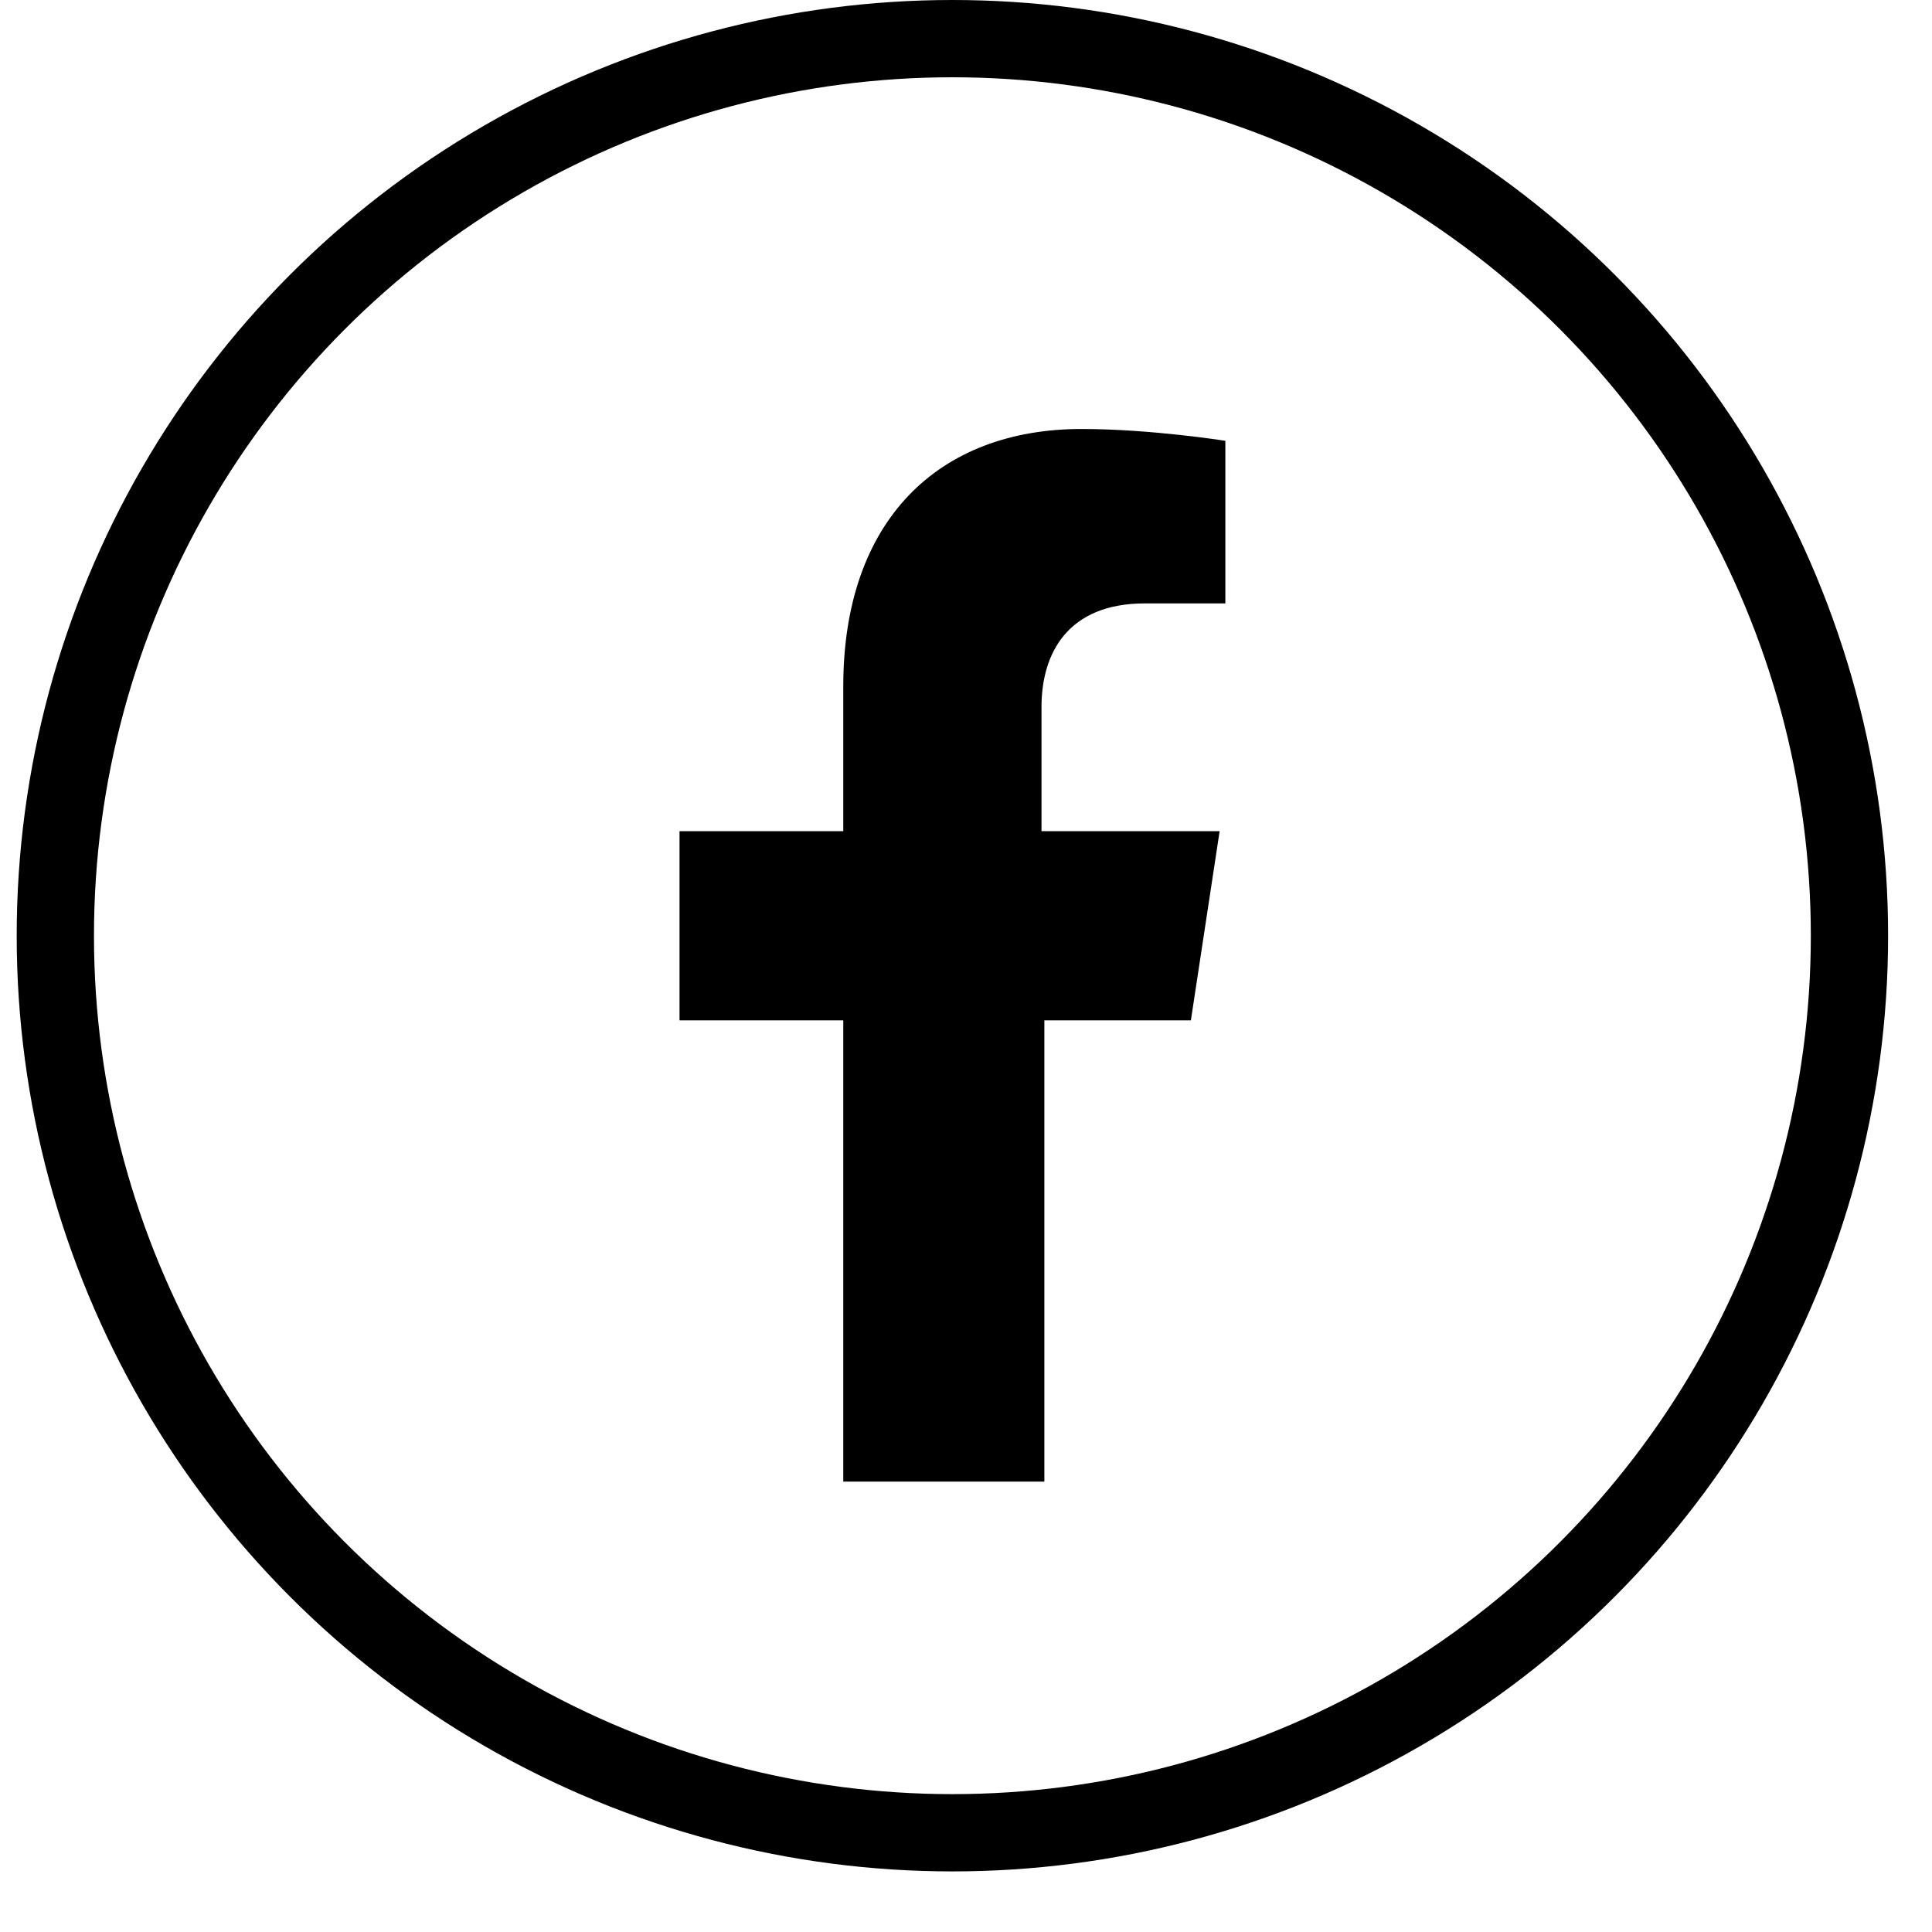
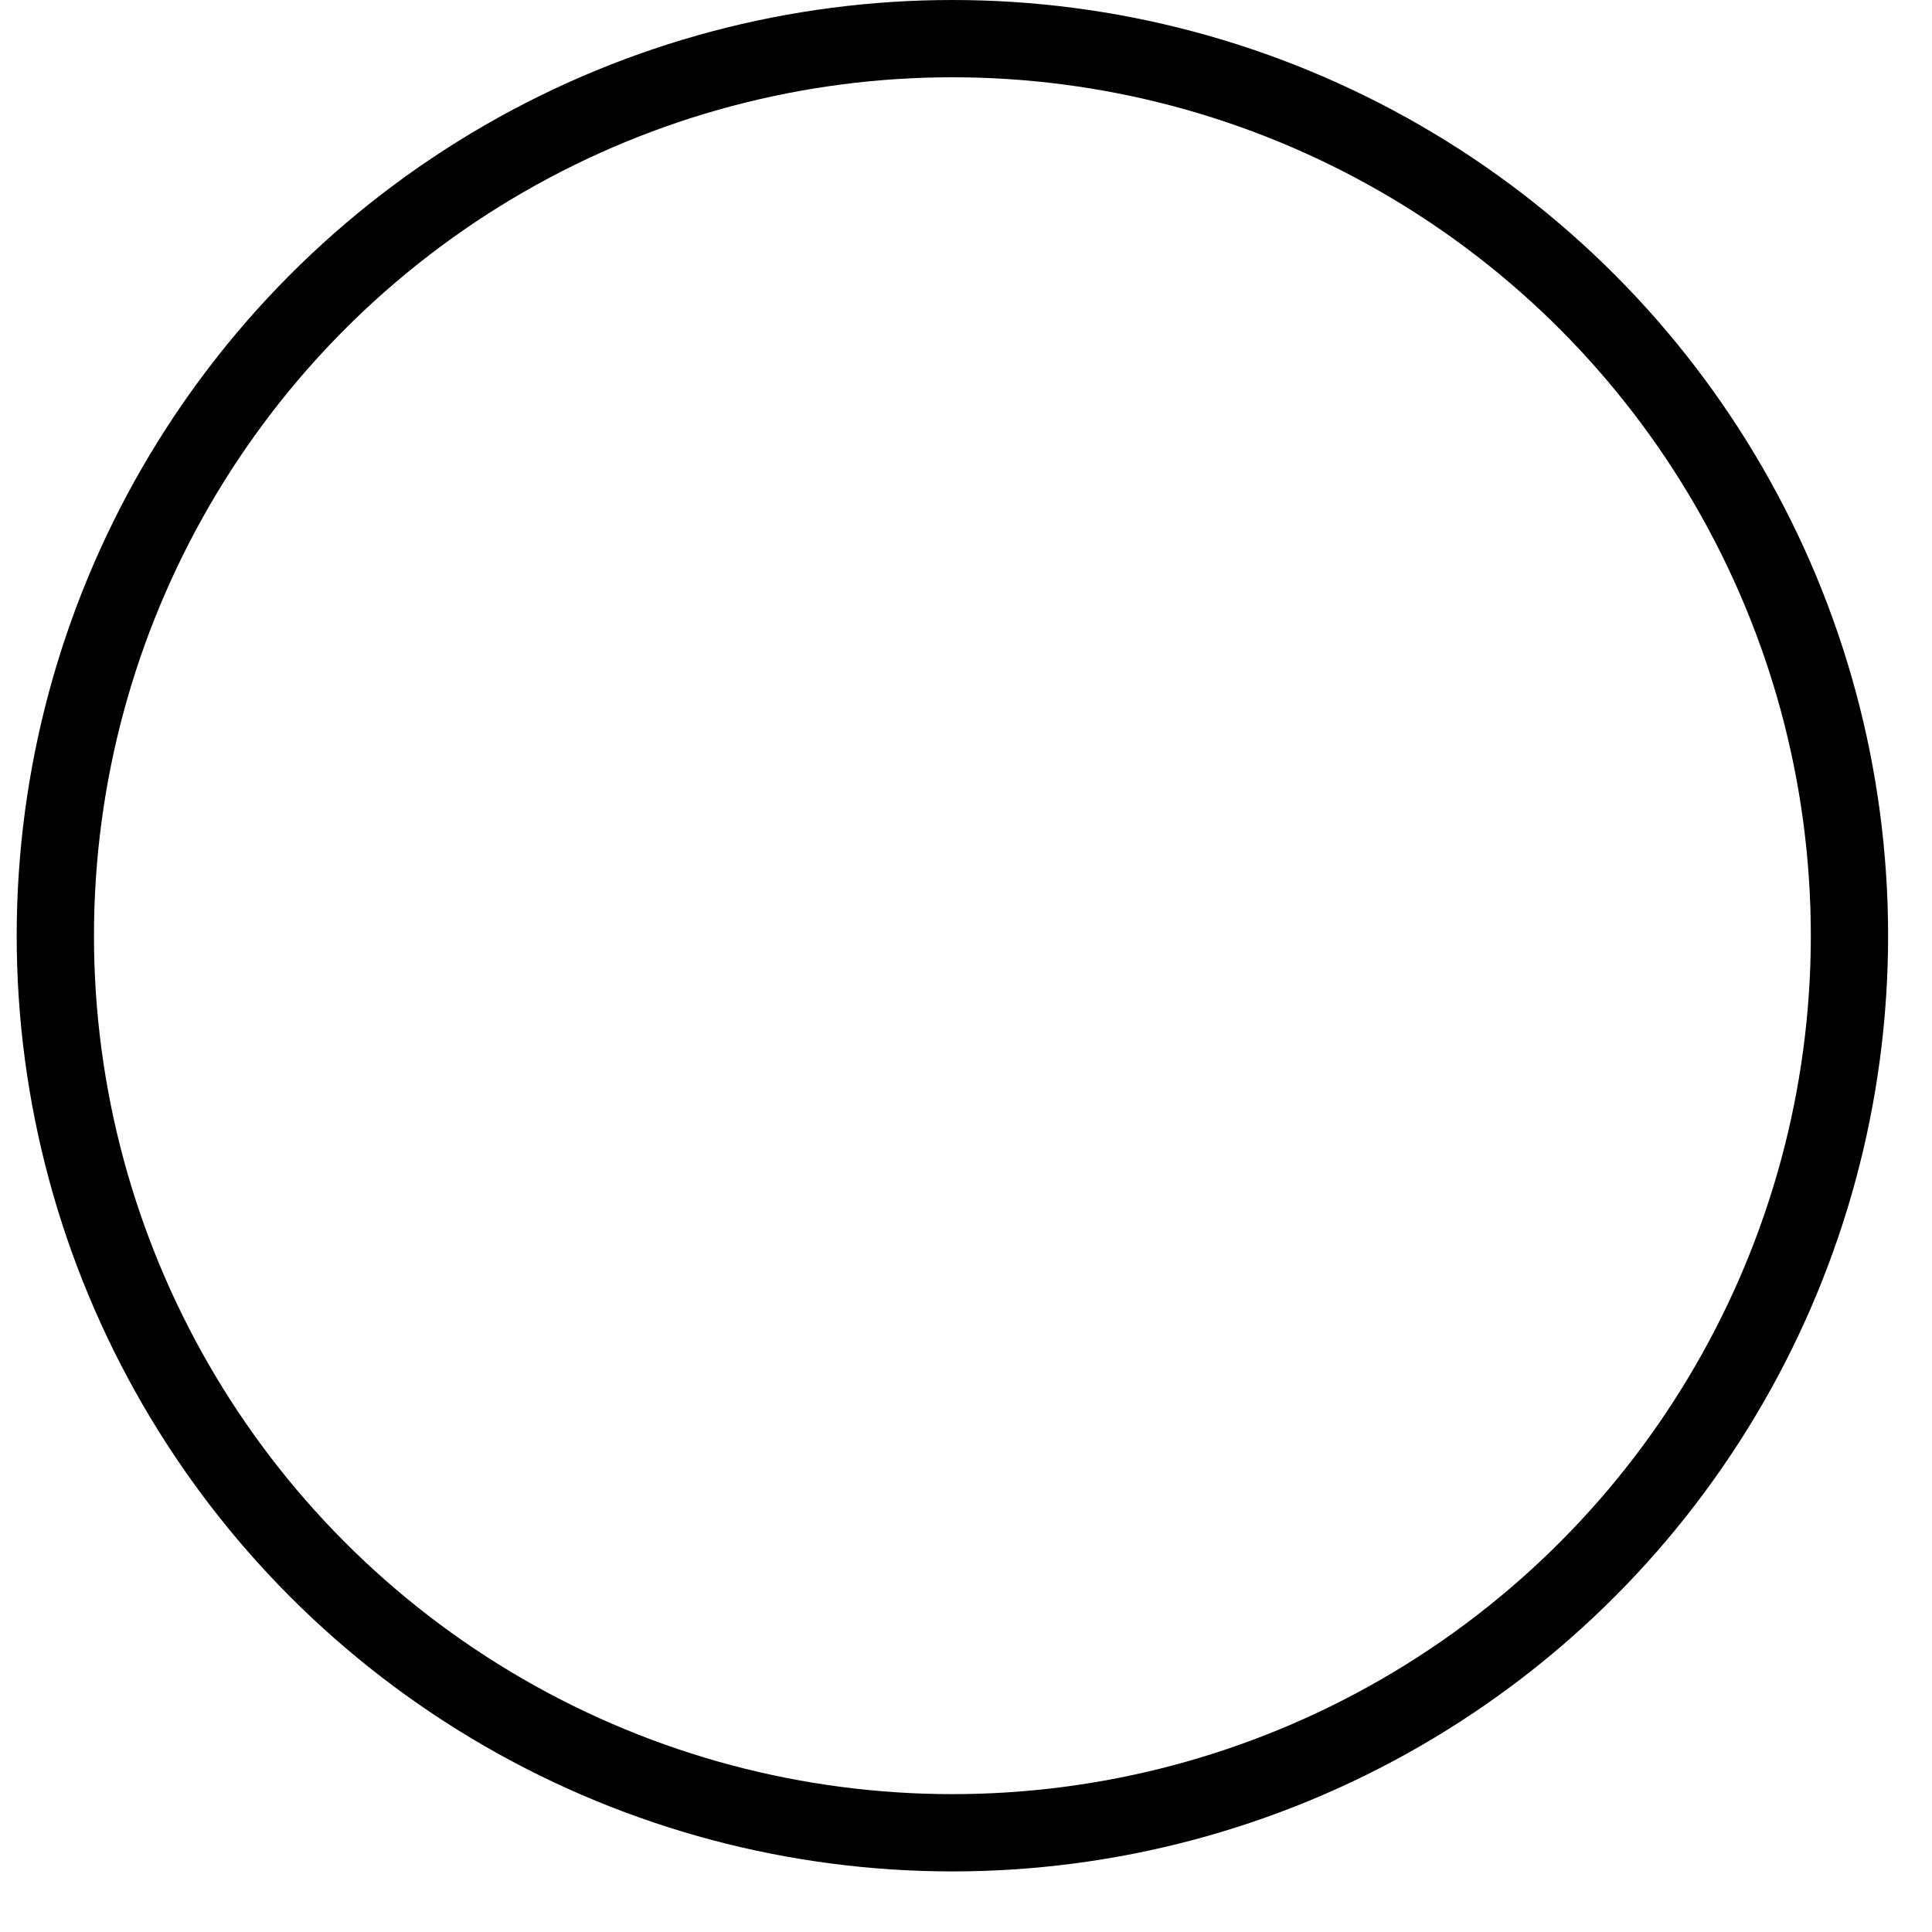
<svg xmlns="http://www.w3.org/2000/svg" width="25" height="25" viewBox="0 0 25 25" fill="none">
-   <path d="M15.41 13.203L15.782 10.755H13.477V9.148C13.477 8.459 13.812 7.808 14.815 7.808H15.856V5.704C15.856 5.704 14.889 5.551 13.997 5.551C12.139 5.551 10.912 6.737 10.912 8.88V10.755H8.793V13.203H10.912V19.172H13.514V13.203H15.41Z" fill="black" />
  <circle cx="12.324" cy="12.108" r="11.608" stroke="black" />
</svg>